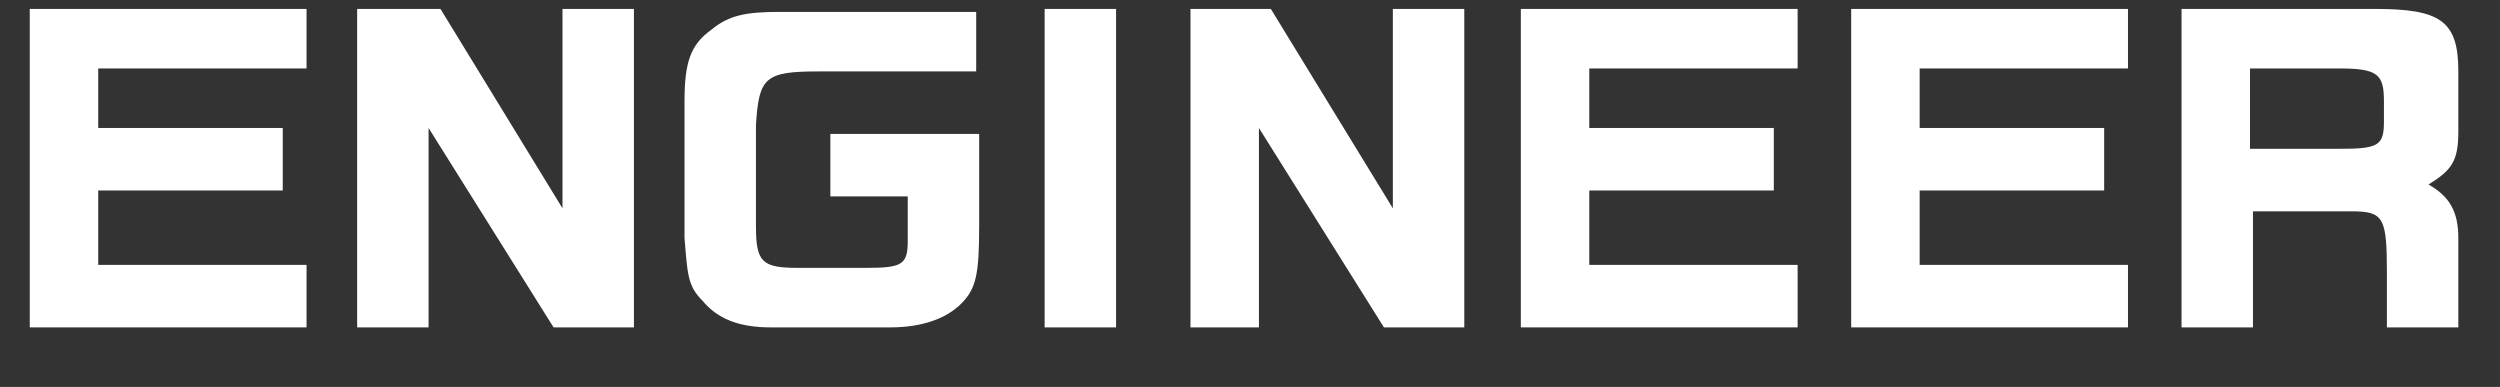
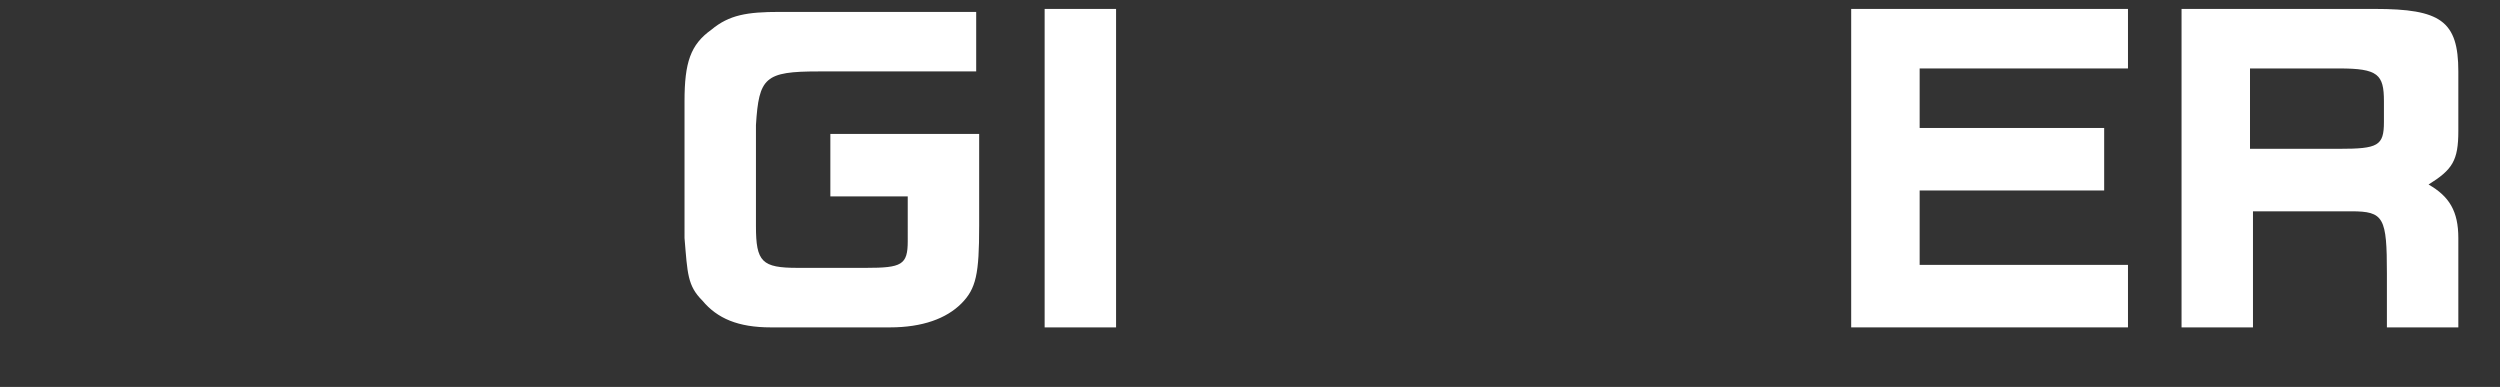
<svg xmlns="http://www.w3.org/2000/svg" version="1.1" id="レイヤー_1" x="0px" y="0px" viewBox="0 0 84 13" style="enable-background:new 0 0 84 13;" xml:space="preserve">
  <rect x="0" y="0" width="84" height="13" fill="#333333" stroke="none" />
  <style type="text/css">
	.st0{enable-background:new    ;}
	.st1{fill:#FFFFFF;}
</style>
  <g class="st0">
-     <path class="st1" d="M10.3,0.3v2h-7v2h6.2v2.1H3.3v2.5h7V11H1V0.3H10.3z" />
-     <path class="st1" d="M14.8,0.3L18.9,7V0.3h2.4V11h-2.7l-4.2-6.7V11H12V0.3H14.8z" />
    <path class="st1" d="M32.9,2.4h-5.4c-1.8,0-2,0.2-2.1,1.8v3.4c0,1.2,0.2,1.4,1.4,1.4h2.3c1.2,0,1.4-0.1,1.4-0.9V6.6h-2.6V4.5h5v3.1   c0,1.6-0.1,2.1-0.6,2.6C31.8,10.7,31,11,29.9,11h-4c-1.1,0-1.8-0.3-2.3-0.9c-0.5-0.5-0.5-0.9-0.6-2.1V3.4c0-1.3,0.2-1.9,0.9-2.4   c0.6-0.5,1.2-0.6,2.3-0.6h6.6V2.4z" />
    <path class="st1" d="M37.5,0.3V11h-2.4V0.3H37.5z" />
-     <path class="st1" d="M42.7,0.3L46.8,7V0.3h2.4V11h-2.7l-4.2-6.7V11H40V0.3H42.7z" />
-     <path class="st1" d="M60.4,0.3v2h-7v2h6.2v2.1h-6.2v2.5h7V11h-9.3V0.3H60.4z" />
    <path class="st1" d="M71.5,0.3v2h-7v2h6.2v2.1h-6.2v2.5h7V11h-9.3V0.3H71.5z" />
    <path class="st1" d="M79.8,0.3c2.2,0,2.8,0.4,2.8,2.1v2c0,1-0.2,1.3-1,1.8c0.7,0.4,1,0.9,1,1.8V11h-2.4V9.2c0-1.9-0.1-2.1-1.2-2.1   h-3.3V11h-2.4V0.3H79.8z M78.6,5c1.3,0,1.5-0.1,1.5-0.9V3.4c0-0.9-0.2-1.1-1.5-1.1h-3V5H78.6z" />
  </g>
</svg>